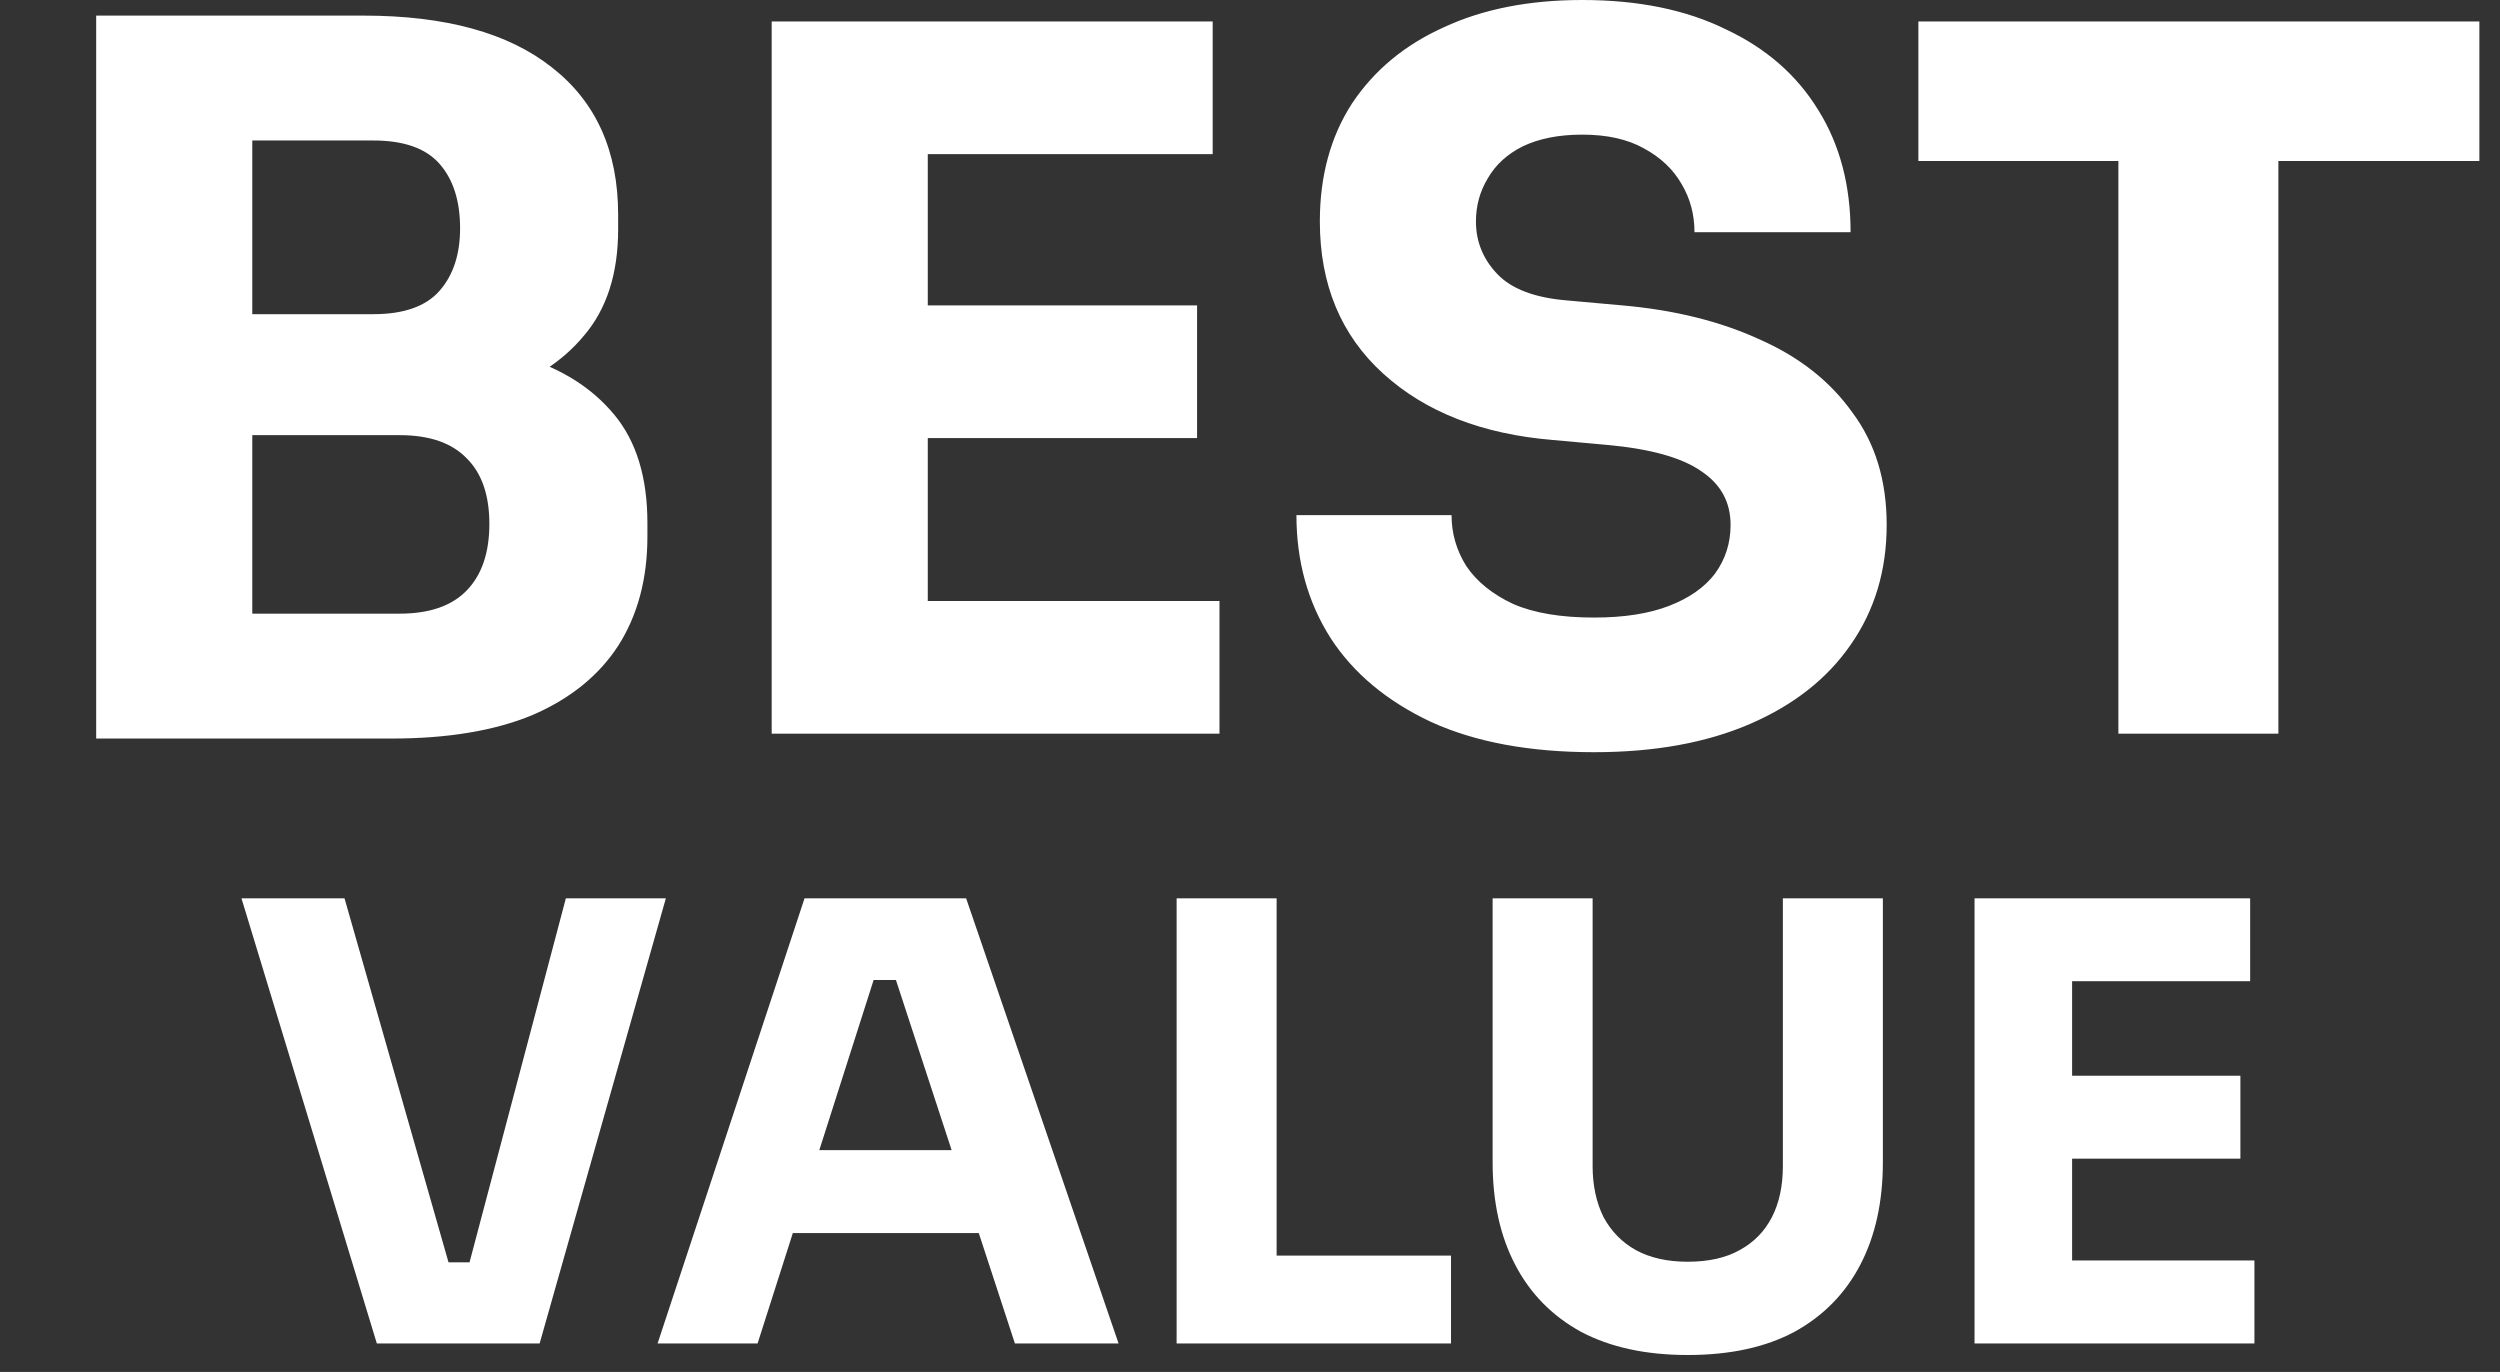
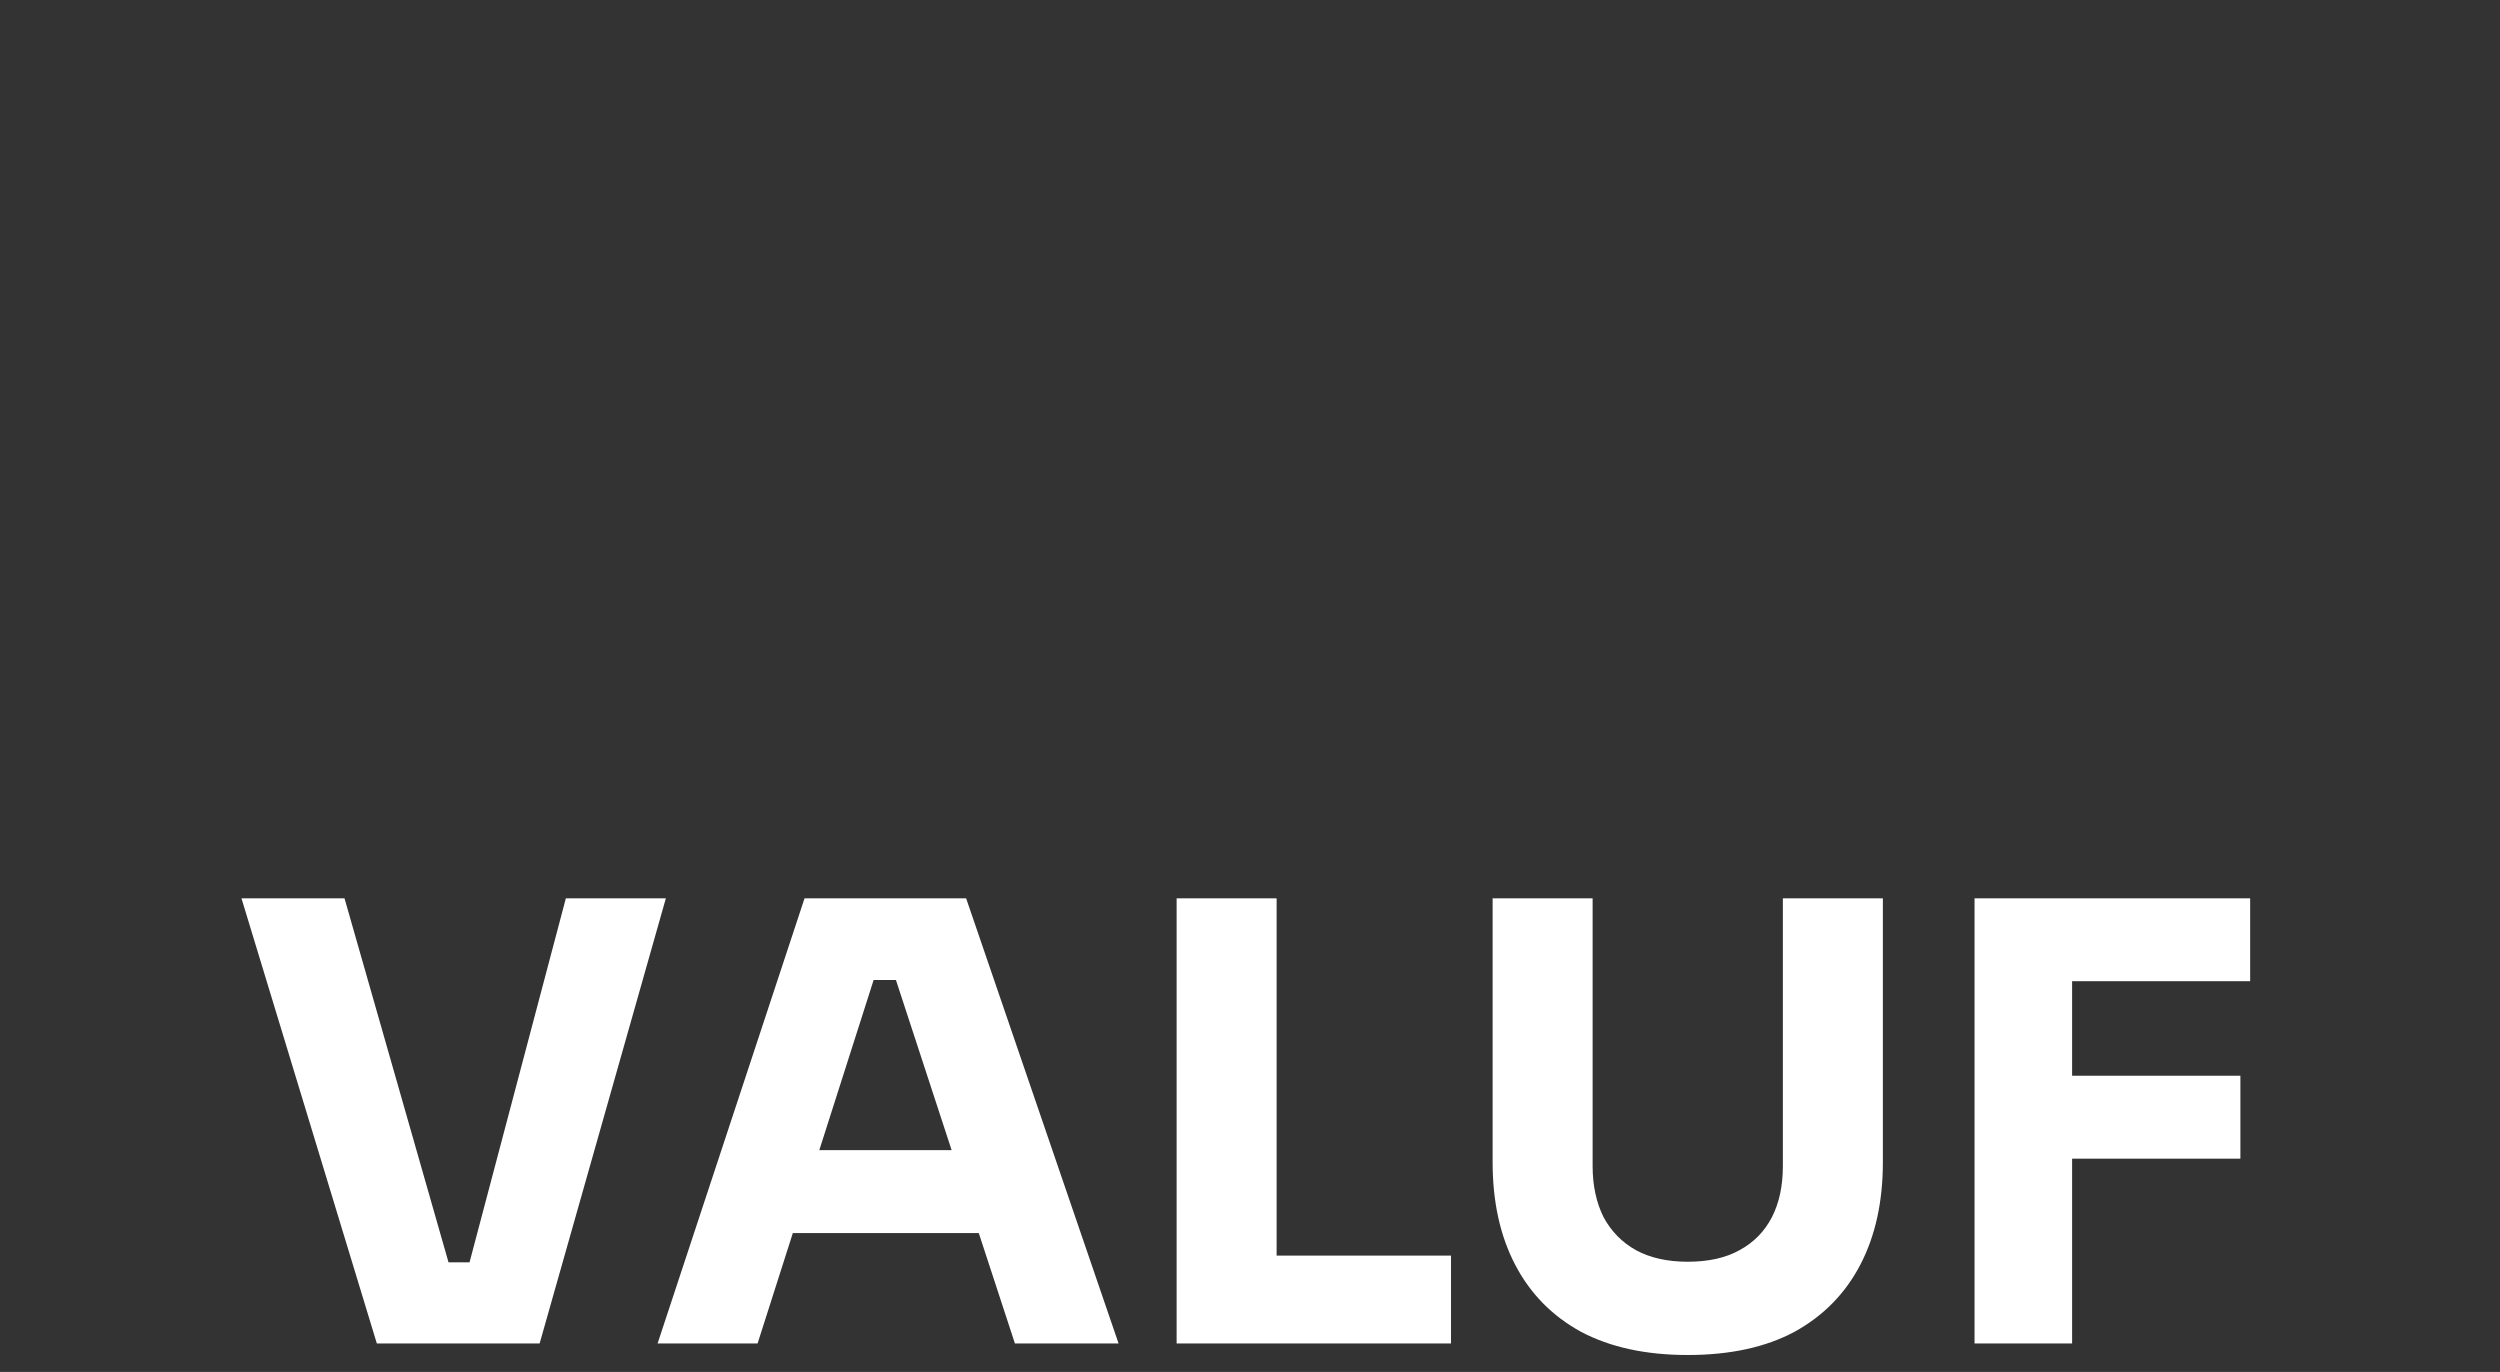
<svg xmlns="http://www.w3.org/2000/svg" width="82" height="45" viewBox="0 0 82 45" fill="none">
  <rect x="0" y="0" width="82" height="45" fill="#333333" stroke="none" />
-   <path d="M7.635 24.224V20.128H13.107C14.089 20.128 14.825 19.872 15.315 19.36C15.806 18.849 16.051 18.123 16.051 17.184C16.051 16.246 15.806 15.531 15.315 15.04C14.825 14.528 14.089 14.273 13.107 14.273H7.635V11.104H12.851C14.473 11.104 15.913 11.307 17.171 11.713C18.43 12.097 19.422 12.726 20.147 13.601C20.873 14.475 21.235 15.659 21.235 17.152V17.601C21.235 18.987 20.915 20.182 20.275 21.184C19.635 22.166 18.697 22.923 17.459 23.456C16.222 23.968 14.686 24.224 12.851 24.224H7.635ZM3.155 24.224V0.512H8.275V24.224H3.155ZM7.635 13.441V10.305H12.243C13.246 10.305 13.971 10.049 14.419 9.536C14.867 9.024 15.091 8.342 15.091 7.488C15.091 6.592 14.867 5.888 14.419 5.376C13.971 4.864 13.246 4.608 12.243 4.608H7.635V0.512H11.923C14.611 0.512 16.67 1.078 18.099 2.208C19.55 3.339 20.275 4.95 20.275 7.04V7.52C20.275 8.971 19.902 10.134 19.155 11.008C18.43 11.883 17.438 12.512 16.179 12.896C14.942 13.259 13.523 13.441 11.923 13.441H7.635ZM25.311 24.064V0.704H30.431V24.064H25.311ZM29.791 24.064V19.712H39.999V24.064H29.791ZM29.791 14.368V10.017H39.264V14.368H29.791ZM29.791 5.056V0.704H39.776V5.056H29.791ZM52.283 24.672C50.171 24.672 48.39 24.342 46.939 23.68C45.489 22.998 44.39 22.081 43.643 20.928C42.897 19.755 42.523 18.411 42.523 16.896H47.611C47.611 17.494 47.771 18.049 48.091 18.561C48.433 19.073 48.945 19.488 49.627 19.808C50.31 20.107 51.195 20.256 52.283 20.256C53.265 20.256 54.086 20.128 54.747 19.872C55.409 19.616 55.91 19.265 56.251 18.817C56.593 18.347 56.763 17.814 56.763 17.216C56.763 16.47 56.443 15.883 55.803 15.457C55.163 15.008 54.129 14.72 52.699 14.592L50.939 14.432C48.614 14.241 46.758 13.515 45.371 12.257C43.985 10.998 43.291 9.334 43.291 7.264C43.291 5.771 43.643 4.48 44.347 3.392C45.073 2.304 46.075 1.472 47.355 0.896C48.635 0.299 50.15 0 51.899 0C53.734 0 55.302 0.32 56.603 0.96C57.926 1.579 58.939 2.464 59.643 3.616C60.347 4.747 60.699 6.08 60.699 7.616H55.579C55.579 7.04 55.441 6.518 55.163 6.048C54.886 5.558 54.47 5.163 53.915 4.864C53.382 4.566 52.71 4.416 51.899 4.416C51.131 4.416 50.481 4.544 49.947 4.8C49.435 5.056 49.051 5.408 48.795 5.856C48.539 6.283 48.411 6.752 48.411 7.264C48.411 7.926 48.646 8.502 49.115 8.992C49.585 9.483 50.353 9.771 51.419 9.856L53.211 10.017C54.918 10.166 56.422 10.539 57.723 11.136C59.025 11.713 60.038 12.512 60.763 13.537C61.51 14.539 61.883 15.766 61.883 17.216C61.883 18.71 61.489 20.022 60.699 21.152C59.931 22.262 58.833 23.126 57.403 23.744C55.974 24.363 54.267 24.672 52.283 24.672ZM69.483 24.064V4.64H74.731V24.064H69.483ZM62.923 5.28V0.704H81.323V5.28H62.923Z" fill="#fff" />
-   <path d="M12.36 44.065L7.92 29.465H11.3L14.82 41.785L14.06 41.404H16.1L15.3 41.785L18.56 29.465H21.84L17.7 44.065H12.36ZM21.569 44.065L26.389 29.465H31.689L36.689 44.065H33.289L29.249 31.724L30.289 32.145H27.709L28.789 31.724L24.849 44.065H21.569ZM25.229 40.444L26.229 37.724H31.949L32.969 40.444H25.229ZM38.593 44.065V29.465H41.873V44.065H38.593ZM41.473 44.065V41.184H47.593V44.065H41.473ZM55.358 44.444C53.984 44.444 52.818 44.191 51.858 43.684C50.911 43.164 50.191 42.431 49.698 41.484C49.204 40.538 48.958 39.418 48.958 38.124V29.465H52.238V38.245C52.238 38.885 52.358 39.444 52.598 39.925C52.851 40.391 53.204 40.751 53.658 41.005C54.124 41.258 54.691 41.385 55.358 41.385C56.038 41.385 56.604 41.258 57.058 41.005C57.524 40.751 57.878 40.391 58.118 39.925C58.358 39.458 58.478 38.898 58.478 38.245V29.465H61.758V38.124C61.758 39.418 61.511 40.538 61.018 41.484C60.524 42.431 59.804 43.164 58.858 43.684C57.911 44.191 56.744 44.444 55.358 44.444ZM64.765 44.065V29.465H67.965V44.065H64.765ZM67.565 44.065V41.344H73.945V44.065H67.565ZM67.565 38.005V35.285H73.485V38.005H67.565ZM67.565 32.184V29.465H73.805V32.184H67.565Z" fill="#fff" />
+   <path d="M12.36 44.065L7.92 29.465H11.3L14.82 41.785L14.06 41.404H16.1L15.3 41.785L18.56 29.465H21.84L17.7 44.065H12.36ZM21.569 44.065L26.389 29.465H31.689L36.689 44.065H33.289L29.249 31.724L30.289 32.145H27.709L28.789 31.724L24.849 44.065H21.569ZM25.229 40.444L26.229 37.724H31.949L32.969 40.444H25.229ZM38.593 44.065V29.465H41.873V44.065H38.593ZM41.473 44.065V41.184H47.593V44.065H41.473ZM55.358 44.444C53.984 44.444 52.818 44.191 51.858 43.684C50.911 43.164 50.191 42.431 49.698 41.484C49.204 40.538 48.958 39.418 48.958 38.124V29.465H52.238V38.245C52.238 38.885 52.358 39.444 52.598 39.925C52.851 40.391 53.204 40.751 53.658 41.005C54.124 41.258 54.691 41.385 55.358 41.385C56.038 41.385 56.604 41.258 57.058 41.005C57.524 40.751 57.878 40.391 58.118 39.925C58.358 39.458 58.478 38.898 58.478 38.245V29.465H61.758V38.124C61.758 39.418 61.511 40.538 61.018 41.484C60.524 42.431 59.804 43.164 58.858 43.684C57.911 44.191 56.744 44.444 55.358 44.444ZM64.765 44.065V29.465H67.965V44.065H64.765ZM67.565 44.065V41.344V44.065H67.565ZM67.565 38.005V35.285H73.485V38.005H67.565ZM67.565 32.184V29.465H73.805V32.184H67.565Z" fill="#fff" />
</svg>